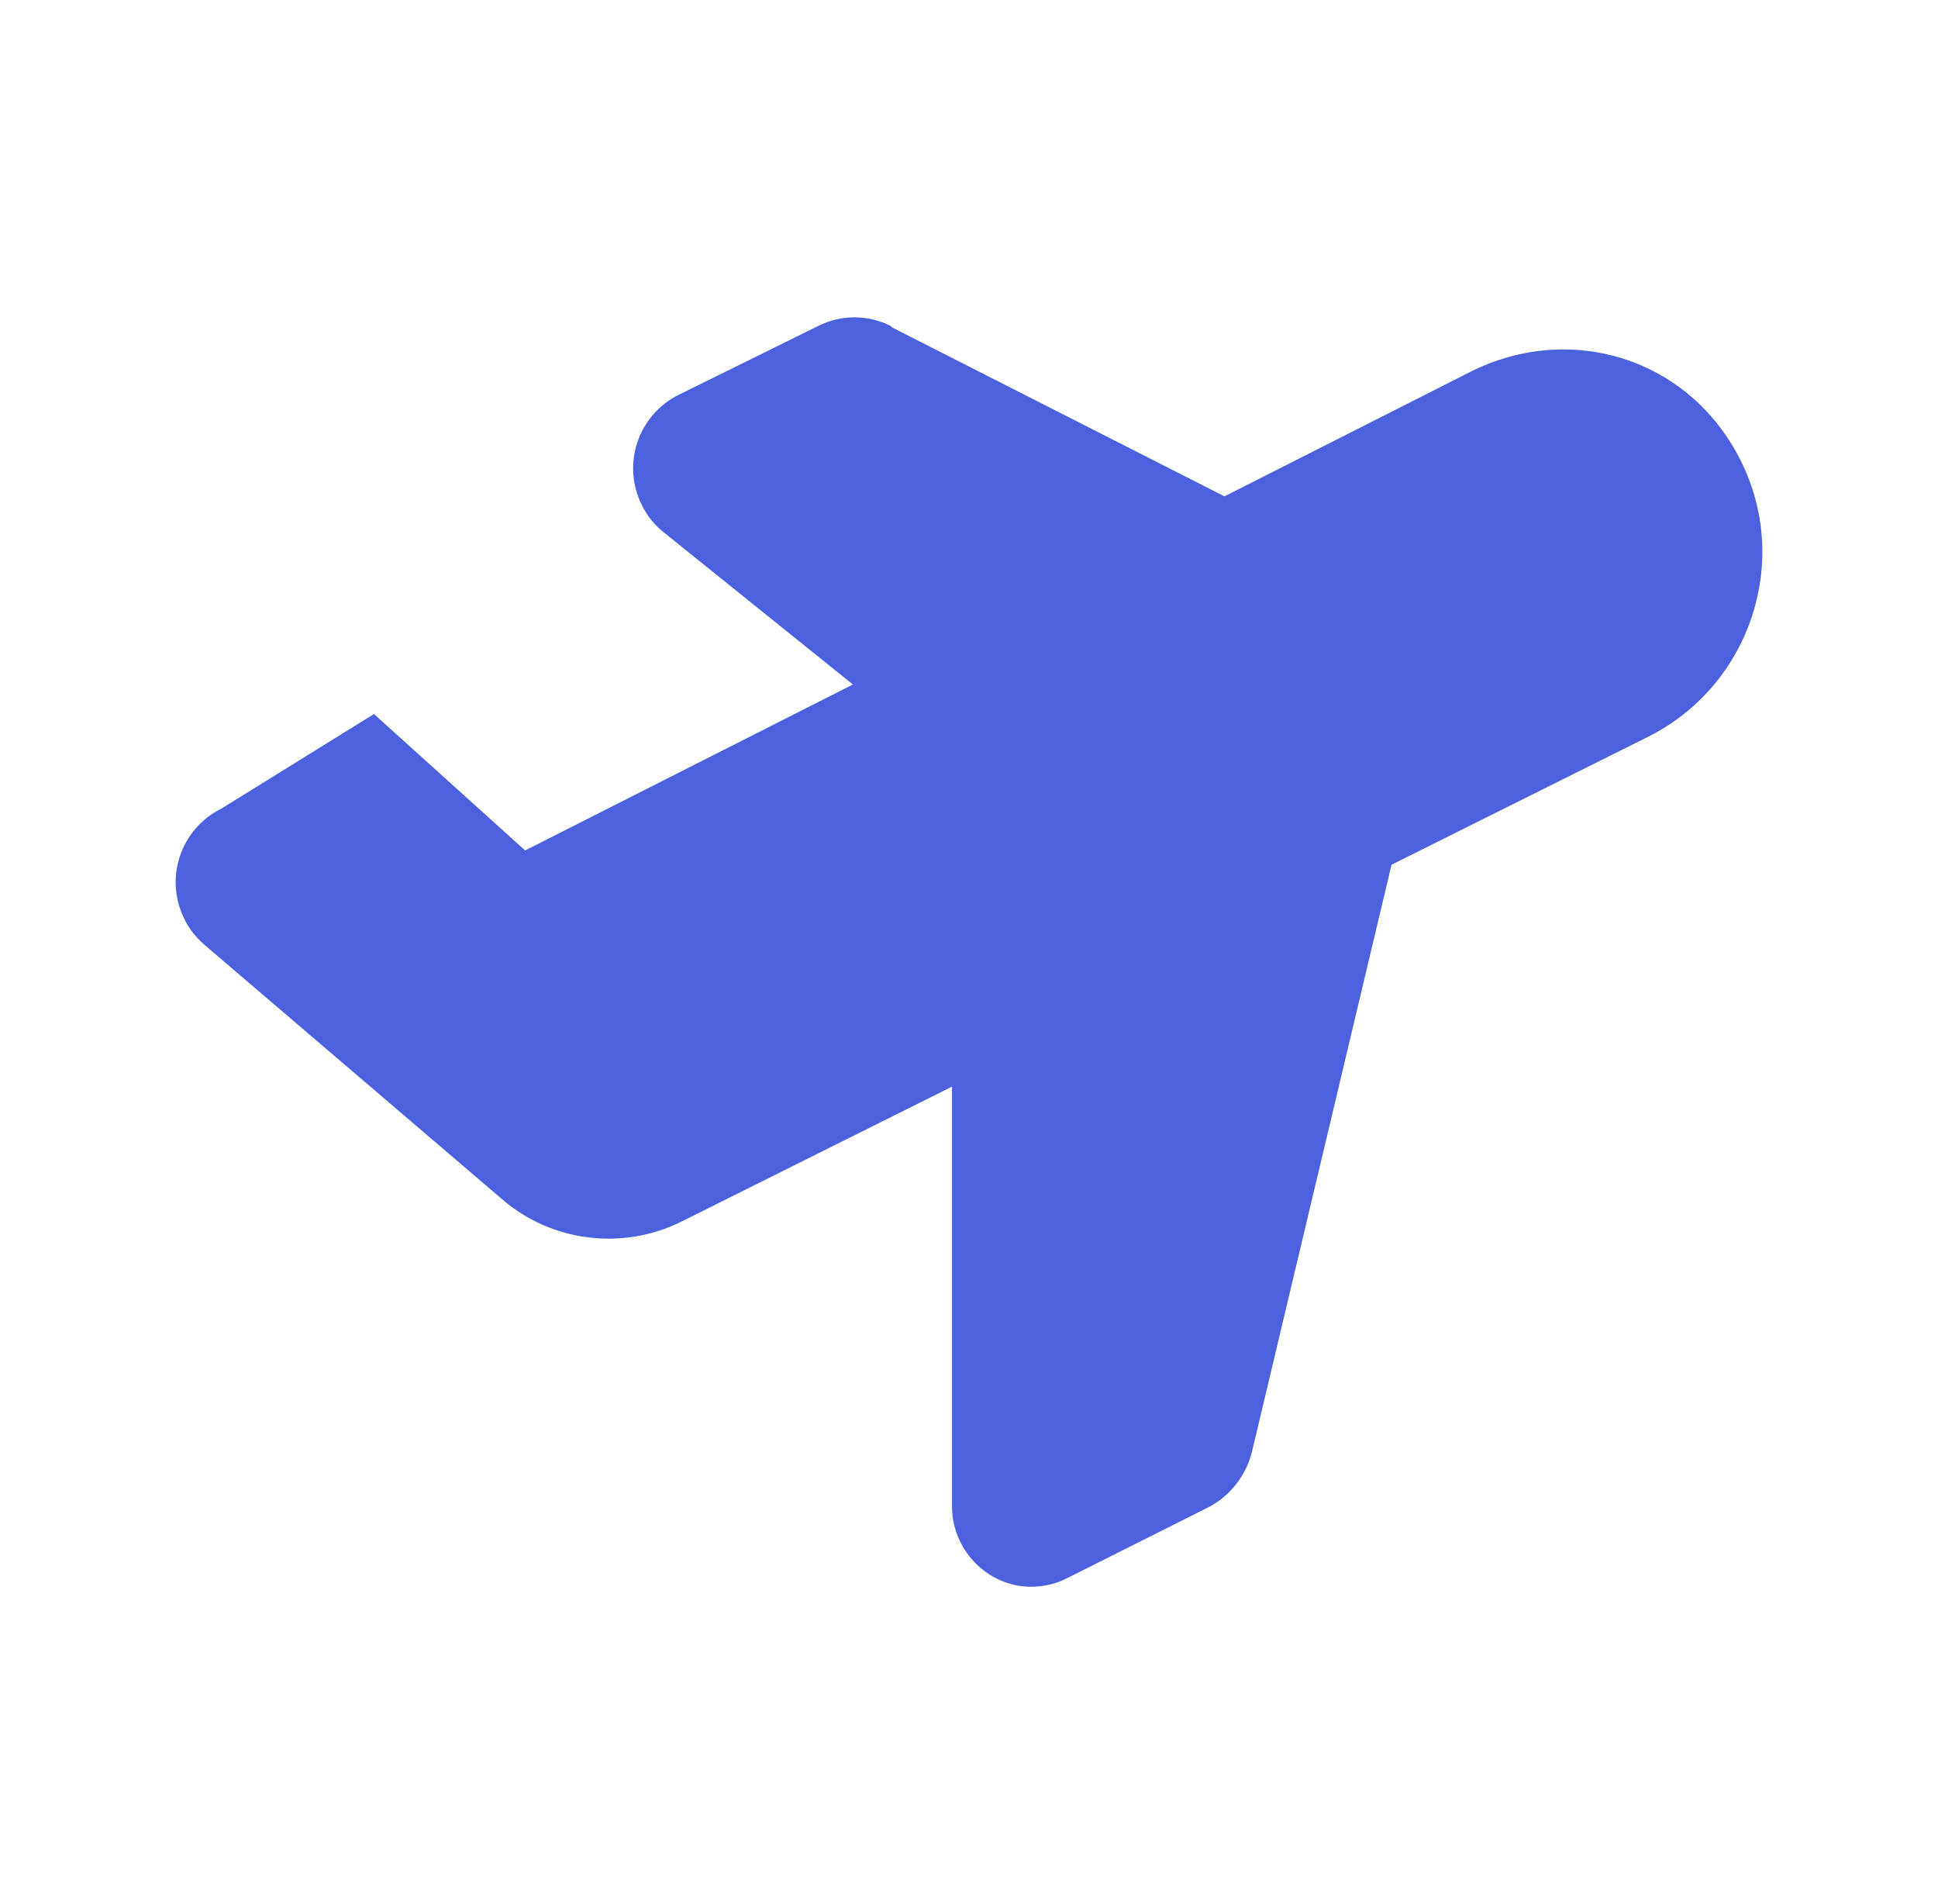
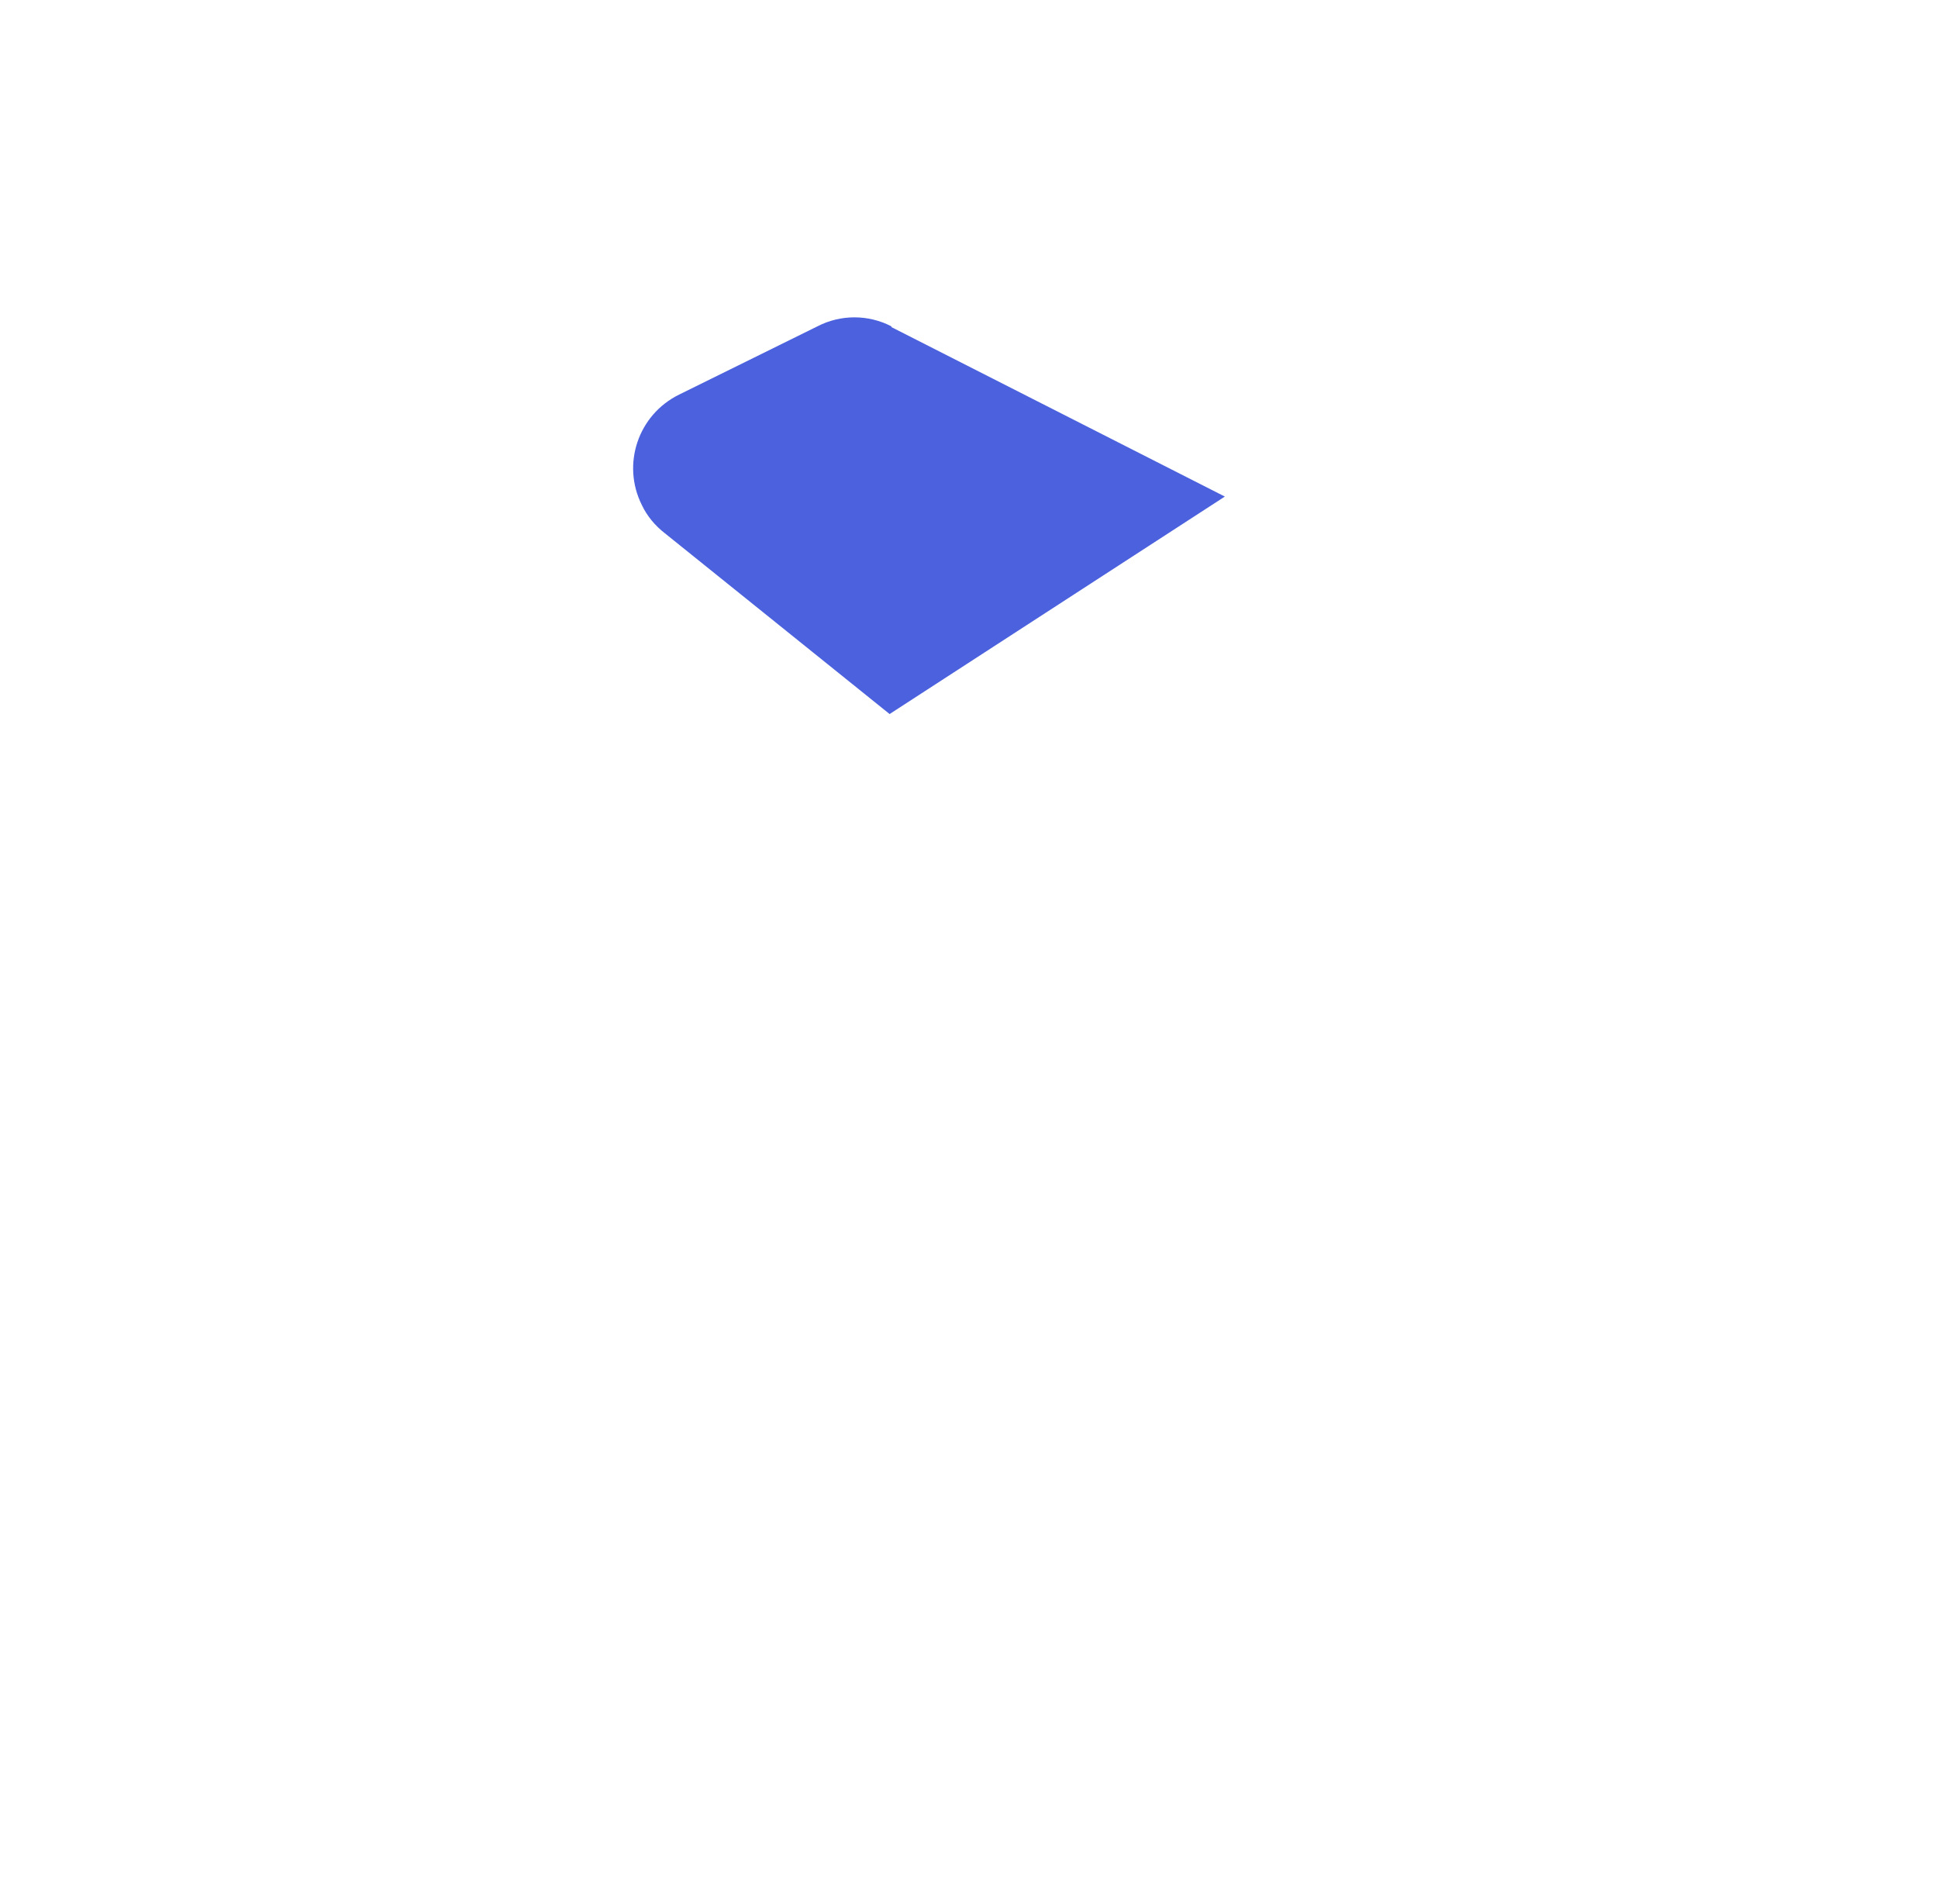
<svg xmlns="http://www.w3.org/2000/svg" width="57" height="56" viewBox="0 0 57 56" fill="none">
-   <path d="M43.232 10.943L15.445 25.012L10.999 21L6.519 23.777C5.31 24.372 4.826 25.828 5.419 27.019C5.551 27.305 5.749 27.548 5.991 27.768L14.764 35.266C16.215 36.523 18.304 36.788 20.041 35.928L28 31.958V44.263C27.978 45.564 29.033 46.667 30.331 46.667C30.704 46.667 31.078 46.578 31.408 46.402L35.541 44.329C36.179 43.998 36.641 43.403 36.817 42.719L40.928 25.431L48.492 21.66C51.46 20.161 52.691 16.522 51.196 13.545C49.701 10.546 46.2 9.444 43.232 10.943Z" fill="#4B61DD" />
  <path d="M36.025 14.604L26.218 9.62V9.598C25.537 9.245 24.723 9.245 24.042 9.598L19.974 11.605C18.765 12.2 18.281 13.656 18.875 14.847C19.029 15.177 19.271 15.464 19.556 15.684L26.165 21" fill="#4B61DD" />
</svg>